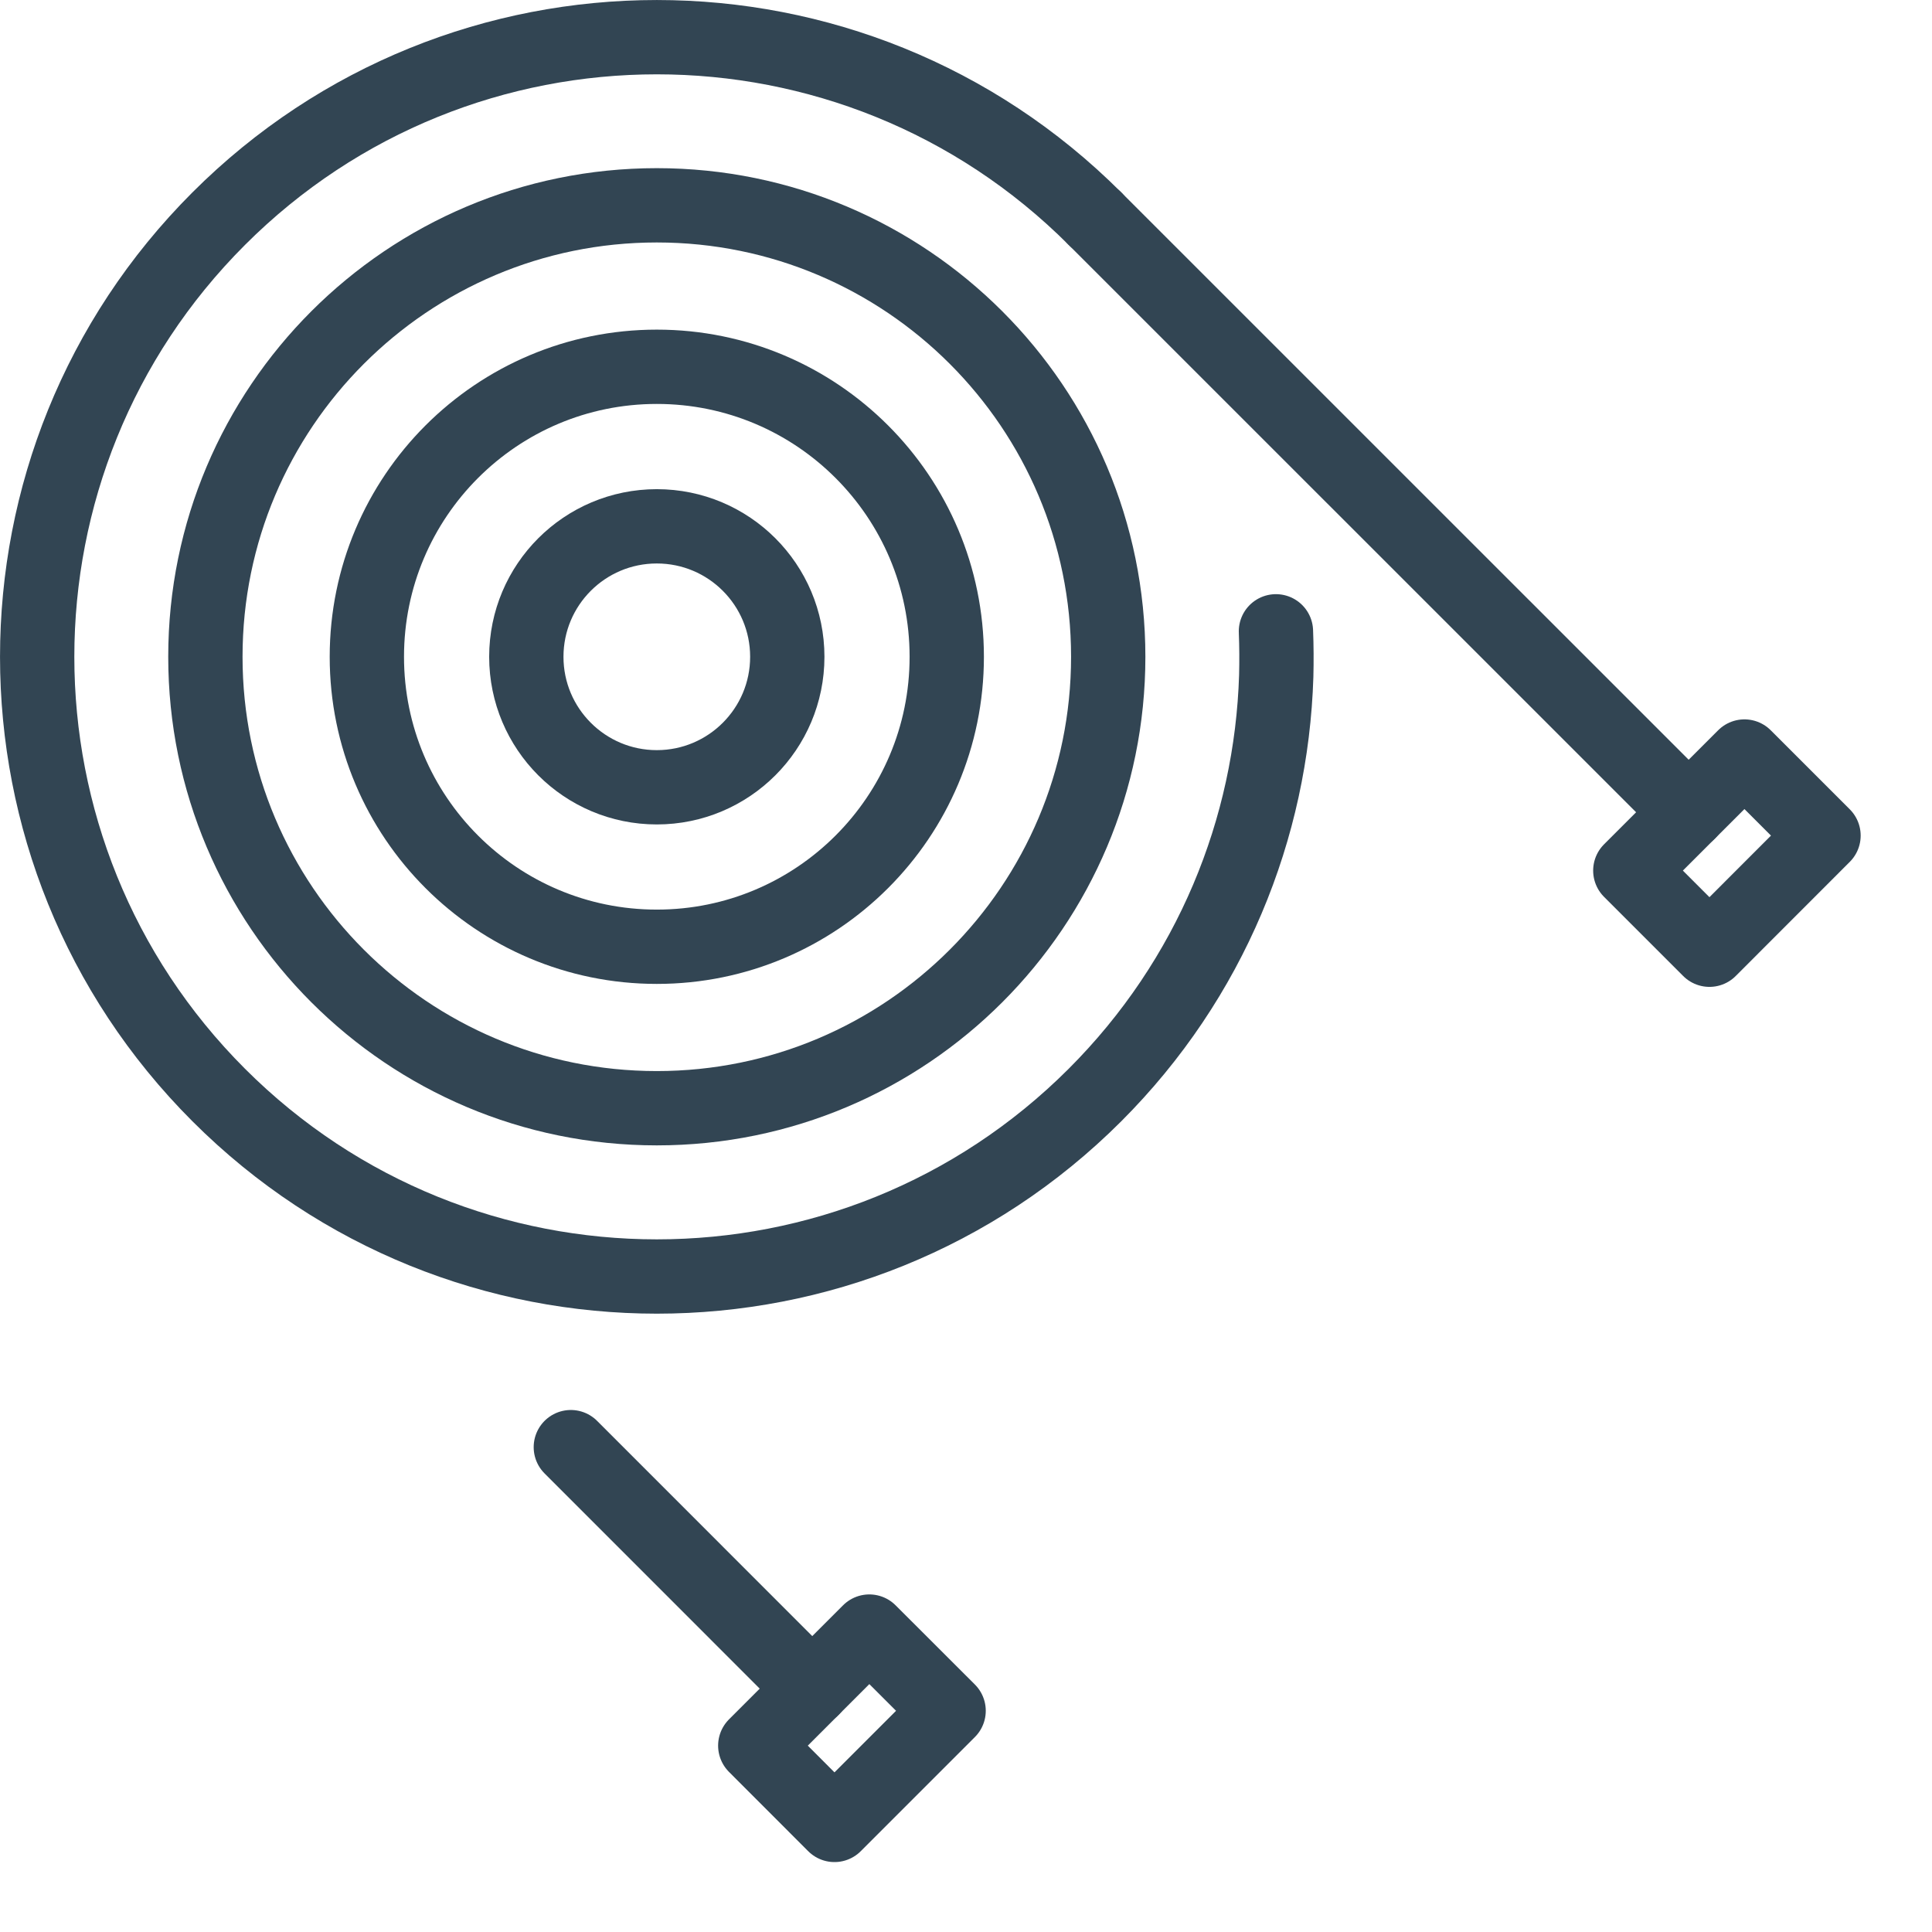
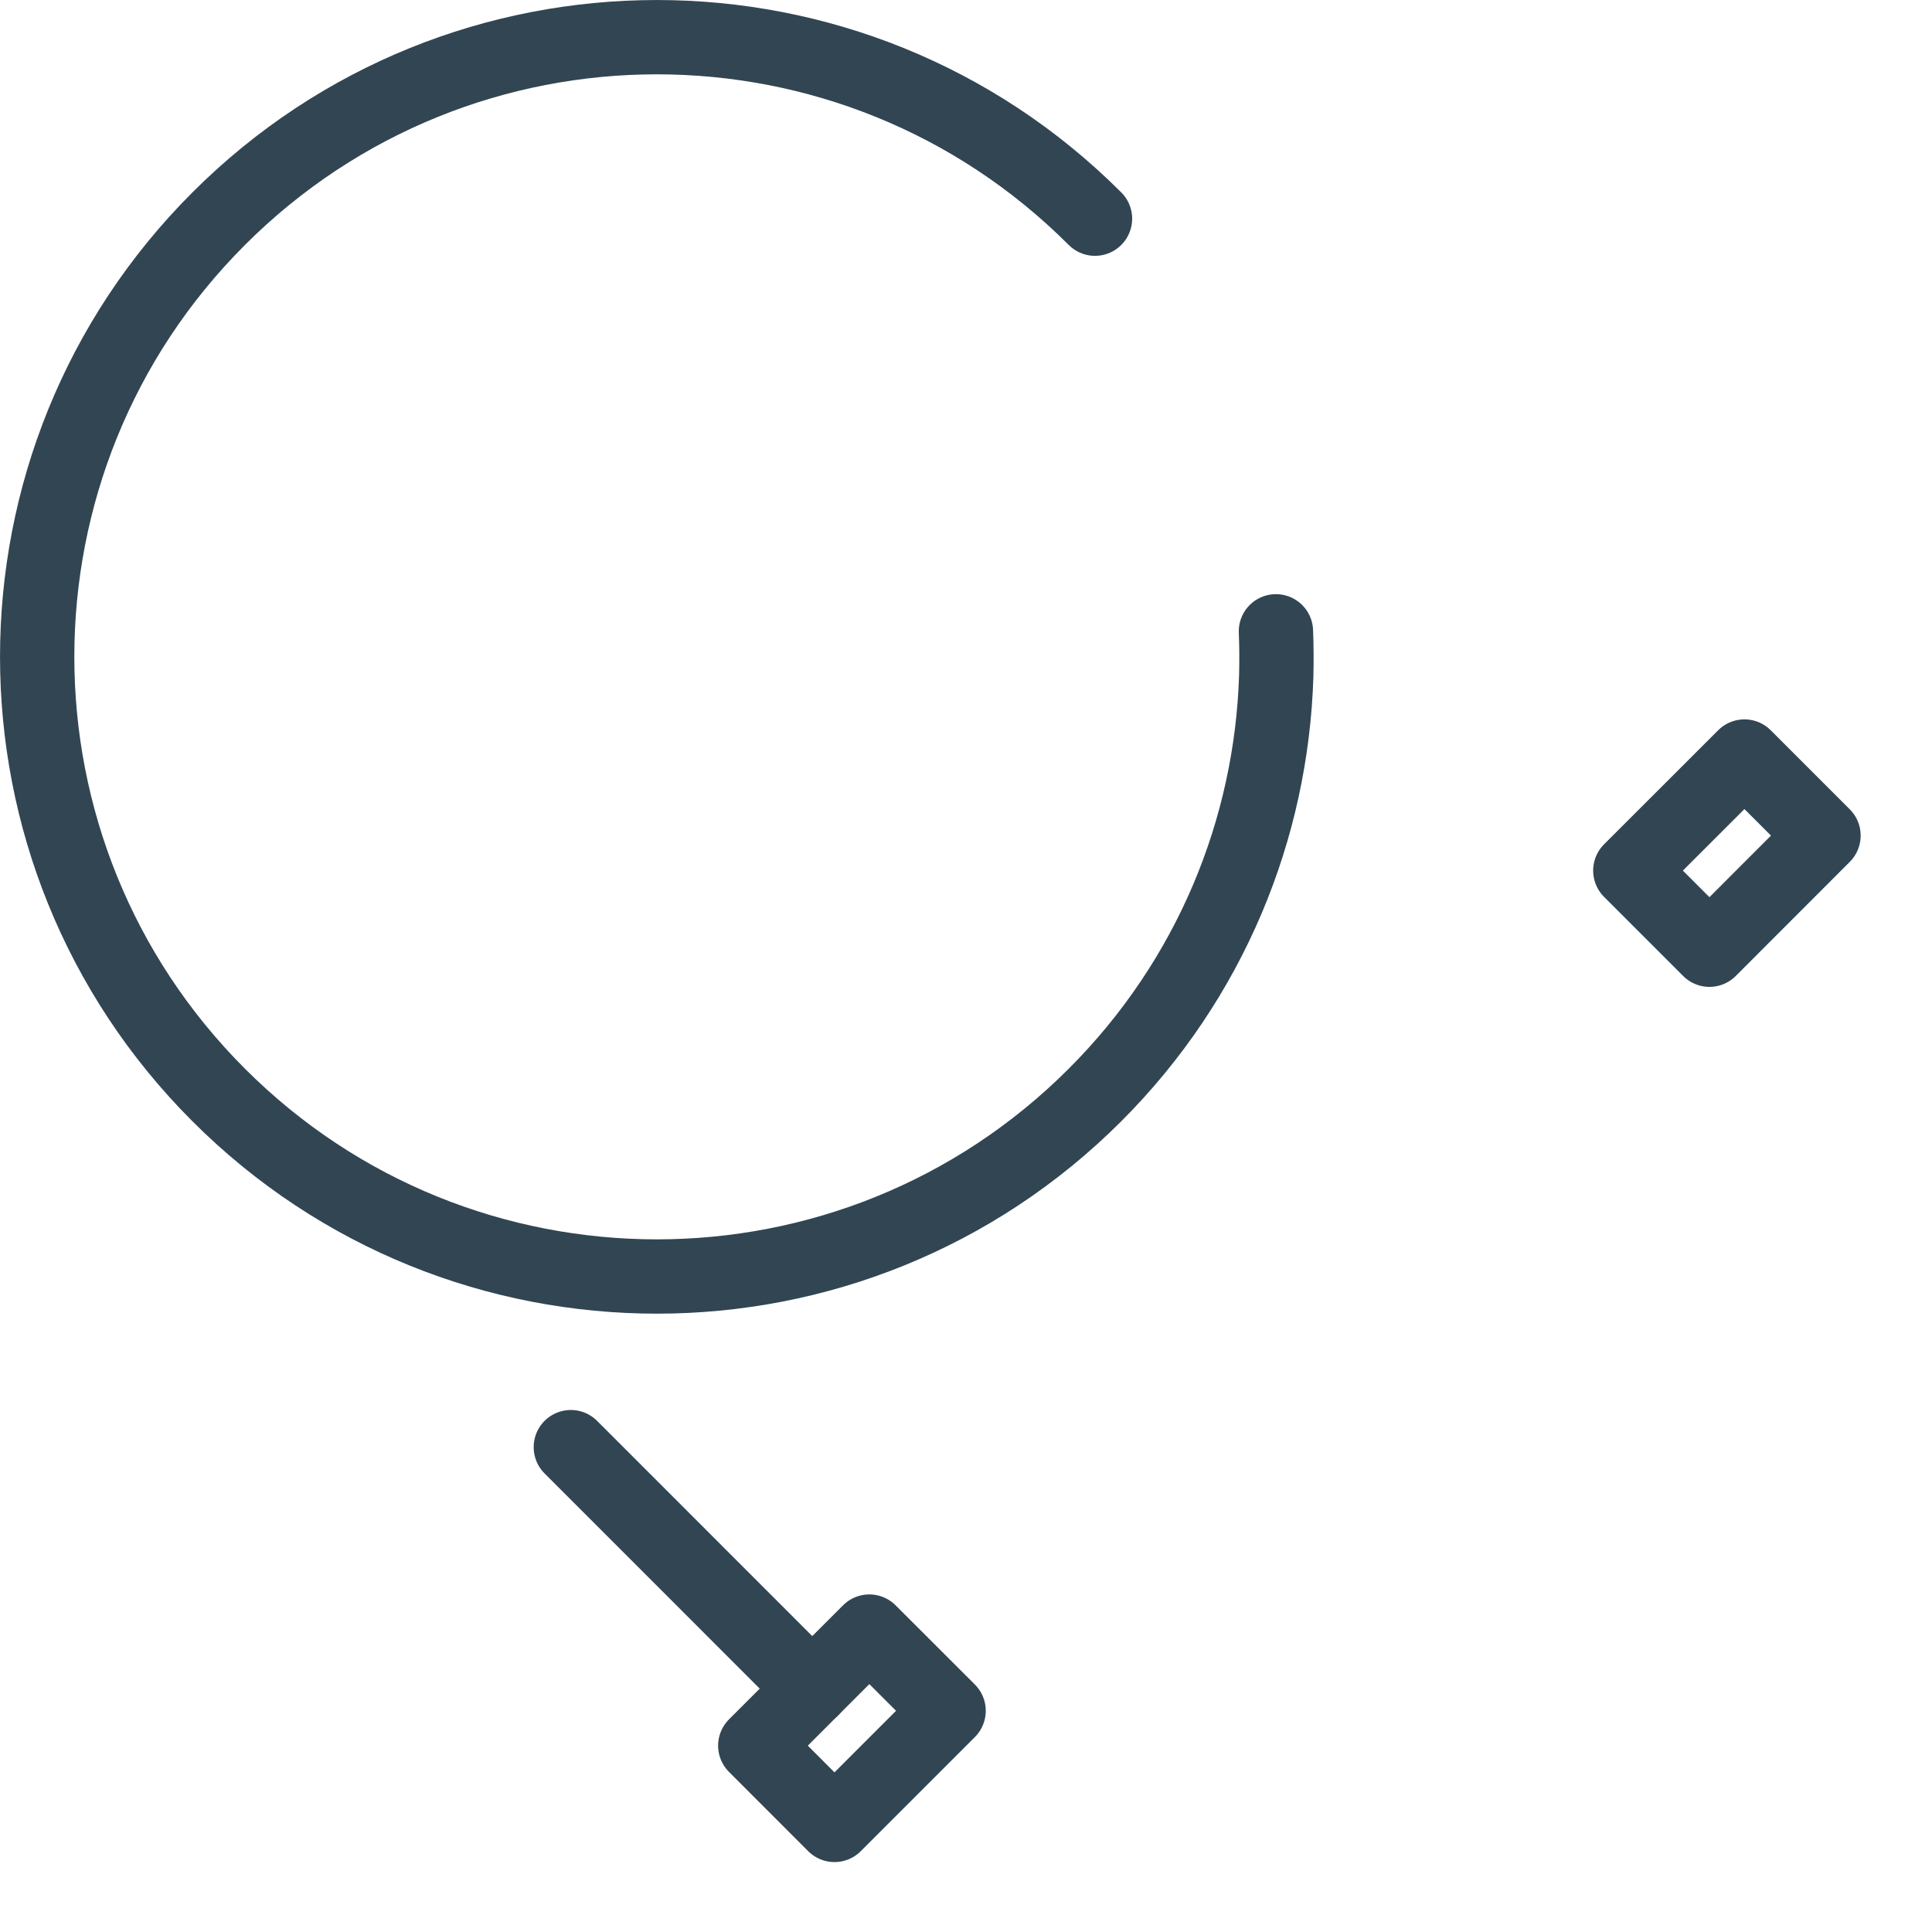
<svg xmlns="http://www.w3.org/2000/svg" width="26" height="26" viewBox="0 0 26 26" fill="none">
-   <path d="M8.839 10.595C9.809 10.595 10.595 9.808 10.595 8.839C10.595 7.869 9.809 7.083 8.839 7.083C7.869 7.083 7.083 7.869 7.083 8.839C7.083 9.808 7.869 10.595 8.839 10.595Z" stroke="#324553" stroke-miterlimit="10" stroke-linecap="round" stroke-linejoin="round" />
-   <path d="M8.839 12.741C10.994 12.741 12.741 10.994 12.741 8.839C12.741 6.683 10.994 4.936 8.839 4.936C6.684 4.936 4.937 6.683 4.937 8.839C4.937 10.994 6.684 12.741 8.839 12.741Z" stroke="#324553" stroke-miterlimit="10" stroke-linecap="round" stroke-linejoin="round" />
-   <path d="M8.839 14.914C12.194 14.914 14.914 12.194 14.914 8.839C14.914 5.483 12.194 2.763 8.839 2.763C5.484 2.763 2.764 5.483 2.764 8.839C2.764 12.194 5.484 14.914 8.839 14.914Z" stroke="#324553" stroke-miterlimit="10" stroke-linecap="round" stroke-linejoin="round" />
  <path d="M17.171 8.496C17.179 8.696 17.18 8.896 17.175 9.096C17.112 11.144 16.299 13.173 14.736 14.736C11.479 17.993 6.199 17.993 2.943 14.736C-0.314 11.479 -0.314 6.199 2.943 2.943C6.199 -0.314 11.479 -0.314 14.736 2.943" stroke="#324553" stroke-miterlimit="10" stroke-linecap="round" stroke-linejoin="round" />
-   <path d="M14.735 2.942L22.725 10.931" stroke="#324553" stroke-miterlimit="10" stroke-linecap="round" stroke-linejoin="round" />
  <path d="M7.682 19.475L10.931 22.725" stroke="#324553" stroke-miterlimit="10" stroke-linecap="round" stroke-linejoin="round" />
  <path d="M11.699 21.957L10.164 23.492L11.23 24.559L12.766 23.023L11.699 21.957Z" stroke="#324553" stroke-miterlimit="10" stroke-linecap="round" stroke-linejoin="round" />
  <path d="M23.476 10.181L21.94 11.716L23.005 12.781L24.54 11.245L23.476 10.181Z" stroke="#324553" stroke-miterlimit="10" stroke-linecap="round" stroke-linejoin="round" />
</svg>